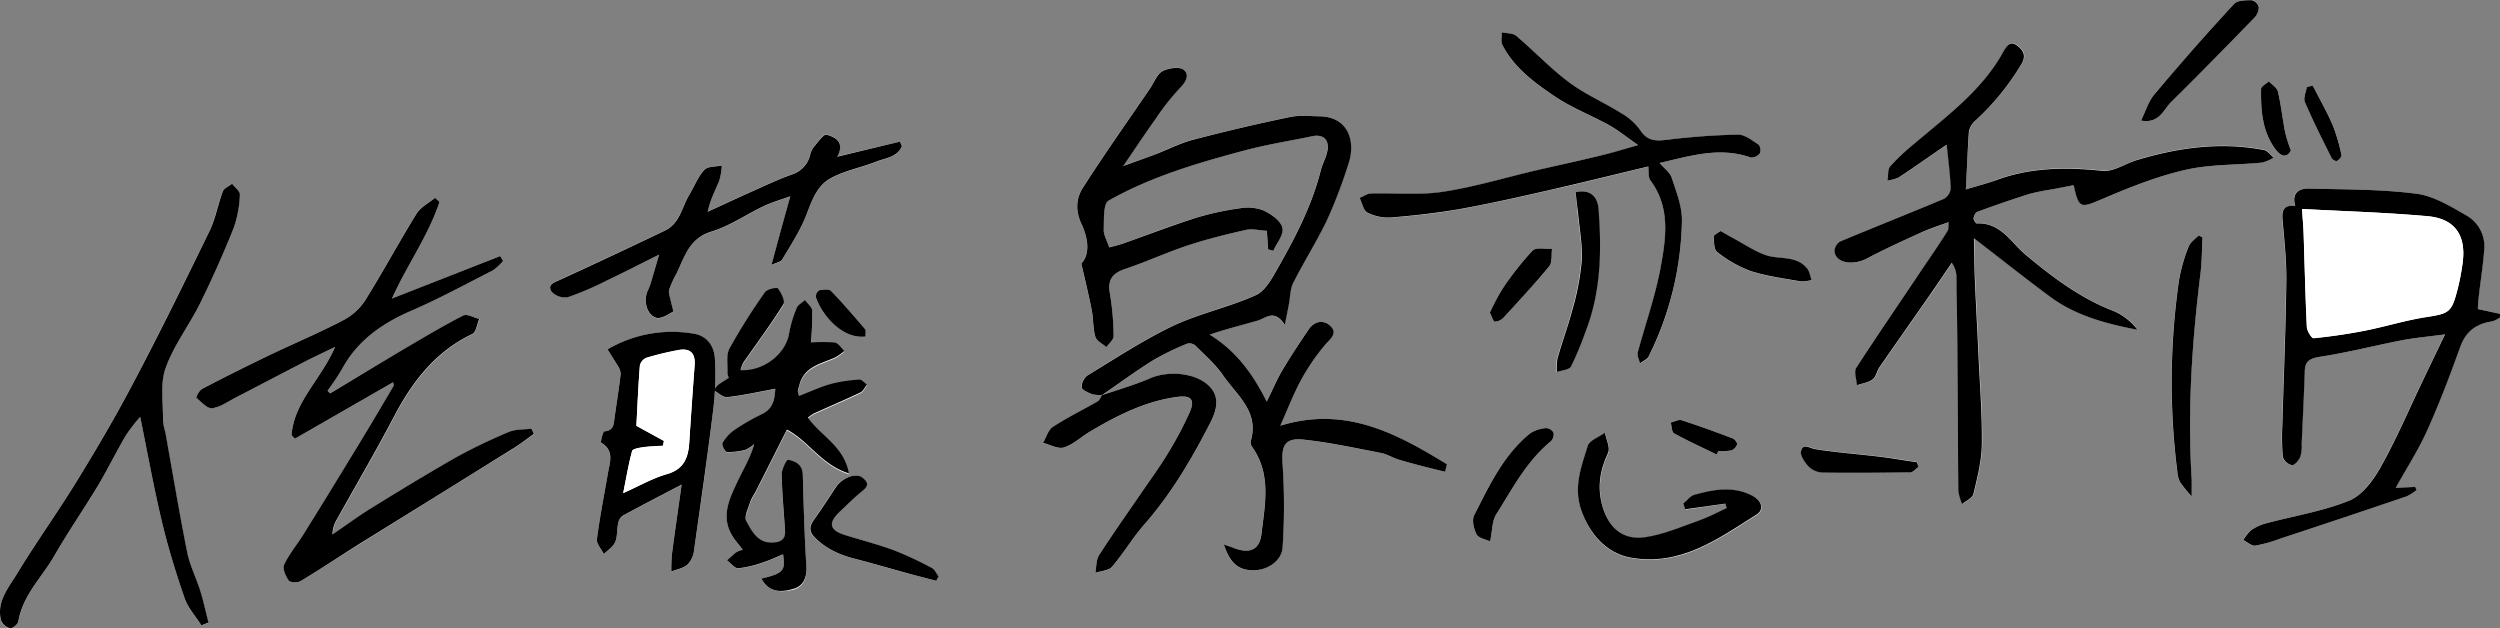
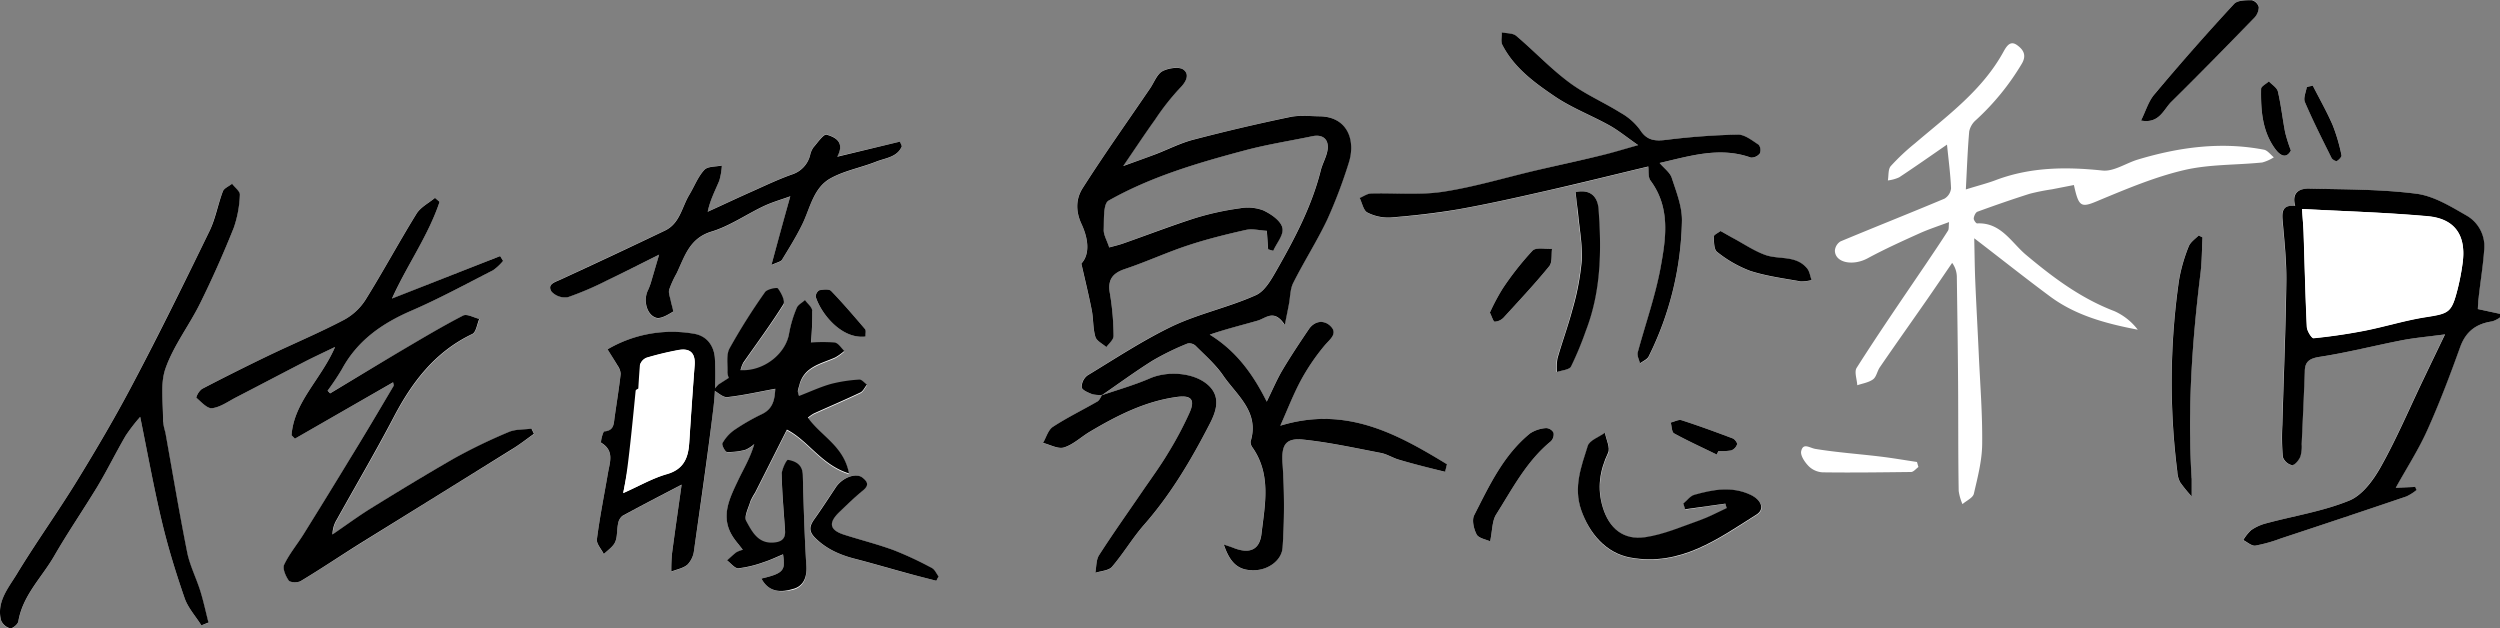
<svg xmlns="http://www.w3.org/2000/svg" viewBox="0 0 661.13 166.18">
  <rect x="0" y="0" width="661.13" height="166.18" fill="#808080" stroke="none" />
  <defs>
    <style>.cls-1{fill:#fff;}</style>
  </defs>
  <g id="레이어_2" data-name="레이어 2">
    <g id="레이어_1-2" data-name="레이어 1">
      <path class="cls-1" d="M291.47,104.43c-.41.6-.68,1.44-1.25,1.77-3.91,2.26-8,4.24-11.78,6.71-1.26.82-1.76,2.8-2.61,4.25,1.87.45,4,1.69,5.55,1.2,2.45-.77,4.5-2.77,6.79-4.14,7.21-4.28,14.65-8.08,23.09-9.22,3.8-.51,4.83.74,3.33,4.14a95.1,95.1,0,0,1-5.68,10.69c-2.06,3.43-4.45,6.67-6.71,10-3.87,5.65-7.84,11.23-11.54,17-.81,1.25-.69,3.1-1,4.68,1.5-.5,3.51-.55,4.39-1.57,3-3.54,5.43-7.63,8.5-11.13,7.08-8.06,12.47-17.19,17.34-26.64,1.54-3,2.87-6.53.37-9.51-3.37-4-11.05-4.78-16.14-2.58-4.13,1.79-8.51,3-12.77,4.49,4.49-3.08,8.88-6.32,13.5-9.2A70.08,70.08,0,0,1,314,90.86a2.43,2.43,0,0,1,2.14.59c2.54,2.55,5.3,5,7.33,7.91,3.61,5.22,9.62,9.58,7.23,17.38a2.43,2.43,0,0,0,.54,1.67c5,7.17,3.23,15.09,2.33,22.8-.5,4.21-3.09,5.28-7.11,3.8-.83-.31-1.68-.57-2.85-1,1.71,5.1,4,6.92,8.11,6.8,3.56-.1,7.25-2.57,7.44-6.06a166.71,166.71,0,0,0,0-21.9c-.37-4.92.49-7.12,5.51-6.58,6.88.73,13.69,2.22,20.5,3.53,1.65.32,3.15,1.33,4.79,1.79,4,1.14,8.11,2.14,12.17,3.19l.49-2c-13.29-8.1-26.78-15.5-44.07-10.19,1.87-4.19,3.38-8.19,5.4-11.92a56.14,56.14,0,0,1,6.3-9.28c1.39-1.66,3.59-3.11,1.6-5.12-1.68-1.7-4.21-1.5-5.78.83-2.39,3.54-4.76,7.09-6.94,10.76-1.46,2.45-2.57,5.12-4.17,8.37-3.74-7.5-8.22-13.5-15.07-17.72,4.31-1.55,8.46-2.54,12.57-3.69,2.26-.63,4.39-3.23,7.24,1.11.51-2.57.81-4,1.08-5.45.37-1.9.31-4,1.15-5.66,2.86-5.66,6.3-11,9-16.75a131.68,131.68,0,0,0,5.62-14.87c2-6.06-.28-12.37-7.66-12.46-2.62,0-5.32-.34-7.84.19q-12.85,2.71-25.58,6c-3.41.89-6.62,2.56-9.94,3.83-2.5,1-5,1.84-8.58,3.13,3.25-4.75,5.77-8.57,8.44-12.29A63.87,63.87,0,0,1,312,23.29c1.72-1.7,2.62-3.65.94-4.9-1.16-.87-4-.43-5.54.42s-2.14,2.88-3.17,4.39c-6,8.8-12.14,17.5-17.89,26.46-1.8,2.8-2,6-.34,9.58s2.4,7.79-.05,10.44c1,4.62,2,8.48,2.76,12.38.44,2.32.29,4.78.95,7,.33,1.09,1.89,1.82,2.89,2.71.67-1,1.94-2,1.92-2.94a71.2,71.2,0,0,0-.95-11.11c-.64-3.63.56-5.46,4-6.62,5.6-1.87,11-4.37,16.6-6.22,5-1.66,10.16-2.93,15.31-4.09,1.73-.38,3.65.12,5.57.23.13,1.82.23,3.36.34,4.9l1.36.39c.89-2.09,2.85-4.45,2.39-6.17s-3-3.61-5.07-4.54a11.71,11.71,0,0,0-6.24-.52,73.92,73.92,0,0,0-11.59,2.53c-6.44,2-12.74,4.49-19.12,6.73-1.29.46-2.64.76-3.77,1.08-.63-1.94-1.51-3.34-1.45-4.71.1-2.65-.16-6.86,1.28-7.67,11.28-6.38,23.7-10,36.16-13.32,5.83-1.55,11.84-2.48,17.76-3.72,2.71-.56,4.43.77,4,3.58-.26,1.87-1.34,3.61-1.8,5.48-2.37,9.4-6.83,17.89-11.58,26.22-1.45,2.54-3.19,5.71-5.6,6.77-7.18,3.17-15,4.86-22.1,8.21-7.78,3.68-15,8.51-22.43,13a3.85,3.85,0,0,0-1.53,3.15c.13.76,1.75,1.41,2.82,1.83A8.49,8.49,0,0,0,291.47,104.43ZM519.87,50.1c.3-5.65.47-10.5.89-15.33a5.39,5.39,0,0,1,1.76-3,65.59,65.59,0,0,0,12.2-15c1.3-2.28.25-3.68-1.19-4.76-1.71-1.29-2.68-.19-3.65,1.57C524.29,23.85,515,30.58,506.4,37.92a57.5,57.5,0,0,0-6.38,6c-.74.85-.54,2.51-.77,3.8a10,10,0,0,0,3-.83c4.17-2.75,8.26-5.63,12.64-8.65.4,4,.91,7.78,1.07,11.57a3.6,3.6,0,0,1-1.75,2.73c-9.13,3.84-18.35,7.48-27.49,11.3a3.17,3.17,0,0,0-1.48,2.45c.08,3.24,4.81,4.11,8.69,2,4.54-2.45,9.25-4.58,14-6.72,2.28-1,4.69-1.79,7.5-2.84-.13,1.17,0,1.86-.29,2.29-1.9,3-3.89,5.91-5.86,8.85C503.09,79,496.89,88,491,97.27c-.68,1.06.07,3,.16,4.61,1.42-.49,3-.71,4.17-1.56.9-.66,1.1-2.19,1.8-3.2,4.11-6,8.29-11.88,12.43-17.83,2.25-3.24,4.46-6.51,6.69-9.77a6.46,6.46,0,0,1,1.24,3.91c.13,9.25.26,18.49.33,27.73.07,9.56,0,19.12.16,28.68a13.77,13.77,0,0,0,1,3.48c1-.89,2.71-1.63,3-2.71,1-4.32,2.16-8.73,2.21-13.12.1-7.94-.54-15.89-.9-23.84-.29-6.45-.66-12.9-.93-19.36-.15-3.66-.18-7.34-.27-11.28,7,5.36,13.44,10.49,20.07,15.4,6.84,5.07,14.88,7.18,23.18,8.78a16,16,0,0,0-6.19-4.91c-8.84-3.37-16.18-8.86-23.37-14.89-3.86-3.24-6.64-8.63-12.93-8.31-.3,0-.94-.92-.89-1.34.07-.64.49-1.58,1-1.76,4.57-1.67,9.17-3.27,13.81-4.74a56.57,56.57,0,0,1,5.85-1.17l5.83-1.14c1.35,6.14,1.93,6.07,7,3.9,7.23-3,14.59-6.09,22.2-7.86,6.65-1.55,13.72-1.3,20.6-2a11,11,0,0,0,3.07-1.37c-.84-.67-1.61-1.77-2.55-2-11.37-2.2-22.48-.69-33.43,2.6-3.14.95-6.35,3.21-9.32,2.9-9.53-1-18.8-.94-27.89,2.4C525.78,48.42,523.39,49,519.87,50.1ZM116.25,53.38,115,52.33c-1.66,1.38-3.8,2.45-4.88,4.19-4.63,7.49-8.81,15.26-13.47,22.74A15.47,15.47,0,0,1,91,84.57C84.48,88,77.71,90.83,71.09,94q-8.91,4.27-17.67,8.83a4.47,4.47,0,0,0-1.51,2.31c1.3,1.11,2.89,2.94,4.19,2.79,2.19-.27,4.24-1.78,6.31-2.85,6.08-3.14,12.14-6.33,18.22-9.47,2.35-1.21,4.75-2.32,8-3.89-3.72,8.62-10.87,14.51-11.52,23.36l.9.9,26-14.89c.09.45.26.76.16.91-3.89,6.53-7.78,13.07-11.73,19.57s-8,13.13-12.09,19.66c-1.69,2.71-3.79,5.21-5.15,8.08-.48,1,.39,3,1.21,4.2.39.55,2.37.62,3.17.14,5.31-3.19,10.47-6.64,15.74-9.92q19.89-12.37,39.81-24.7c2.12-1.32,4.1-2.85,6.15-4.28l-.66-1.36c-2,.27-4.23.11-6,.88a145.33,145.33,0,0,0-14.48,7c-7.49,4.24-14.82,8.76-22.14,13.29-3.44,2.12-6.7,4.53-10,6.81a7.62,7.62,0,0,1,1.17-4c5-9,10.27-17.9,15-27,4.89-9.33,11-17.29,20.77-22,1-.49,1.27-2.65,1.88-4-1.44-.34-3.26-1.41-4.26-.89-5.53,2.85-10.89,6-16.26,9.22C99.89,96.41,93.61,100.24,87.3,104l-.67-.71a66,66,0,0,0,3.79-5.68c4.1-7.58,10.58-12.1,18.33-15.46,7.38-3.19,14.47-7,21.64-10.71A13.4,13.4,0,0,0,133.05,69l-.78-1.28L103.66,79C107.66,70.09,113.2,62.32,116.25,53.38Zm539,28.35c.06-1,.06-2,.17-3,.49-4.19,1.16-8.36,1.46-12.57a9.39,9.39,0,0,0-4.59-9.11c-4.21-2.41-8.71-5.21-13.34-5.81-9.35-1.2-18.88-1.12-28.34-1.35-2.55-.07-4.72,1-3.7,4.59-3.13-.35-3.55,1.23-3.34,3.64.47,5.44,1.07,10.9,1,16.34-.16,12.61-.7,25.21-1.05,37.82a62.8,62.8,0,0,0,.12,8.57,3.37,3.37,0,0,0,2.41,2.17c.71,0,1.8-1.3,2.23-2.25a9.51,9.51,0,0,0,.34-3.32c.29-6.36.6-12.72.82-19.08.09-2.71,1.19-3.6,4-4,7.3-1.12,14.48-3,21.73-4.38,3.42-.66,6.92-1,11.36-1.55-2.3,4.79-4.06,8.44-5.8,12.08-3.67,7.65-7,15.49-11.13,22.87-2,3.53-4.91,7.57-8.39,9-7,2.87-14.71,4.07-22.1,6.05a12.2,12.2,0,0,0-3.87,1.79,11.91,11.91,0,0,0-2.07,2.6c1.07.53,2.23,1.61,3.21,1.47a39.24,39.24,0,0,0,6.71-1.89q16.64-5.5,33.23-11.11a13,13,0,0,0,2.68-1.7c-.12-.27-.24-.54-.35-.82l-5.15.22c2.9-5.23,6-10,8.34-15.22,3.23-7.2,6-14.61,8.7-22,1.5-4.16,4.28-6.16,8.45-6.77a6.94,6.94,0,0,0,2.08-1.09V83ZM201.36,153c2,3.79,5.32,3.64,8.23,3,2.73-.64,3.85-2.9,3.66-6-.5-8-.73-16.11-.94-24.17-.07-2.73-1.88-3.66-3.94-4-.34-.07-1.67,2.5-1.65,3.83.1,5,.56,9.93.89,14.9.15,2.26-1,3-3.16,3.15-4.1.24-5.62-3-7.09-5.67-.67-1.19.58-3.5,1.09-5.26a15.29,15.29,0,0,1,1.22-2.24c2.77-5.47,5.52-10.95,8.43-16.71,5.71,2.93,9.1,9.33,16.43,11.59-1.41-7.32-7.52-9.91-10.88-14.77a11.31,11.31,0,0,1,1.57-1.09c4.12-1.86,8.27-3.63,12.35-5.57.72-.34,1.13-1.35,1.68-2.05-.65-.47-1.33-1.38-1.94-1.34a39.68,39.68,0,0,0-7.55,1.15c-2.86.81-5.59,2.09-8.45,3.19a4.59,4.59,0,0,1-.33-1.3,10.8,10.8,0,0,1,.38-1.43c1.18-5.06,5.73-5.76,9.53-7.47A14,14,0,0,0,223.28,93c-.83-.77-1.59-2.07-2.52-2.21a39.15,39.15,0,0,0-6.31,0,78.54,78.54,0,0,0,.35-8.39c-.05-1-1.25-1.88-1.92-2.82-.76.69-1.86,1.24-2.2,2.1a31.41,31.41,0,0,0-2,6.68c-.83,5.42-6.73,10.09-12.85,9.73a8.46,8.46,0,0,1,.74-2c3.55-5.13,7.28-10.13,10.59-15.4.52-.85-.57-3-1.44-4.22-.27-.37-2.87.16-3.41,1A162.94,162.94,0,0,0,193,92.19c-.93,1.72-.45,4.22-.55,6.36a4.93,4.93,0,0,0,.34,1.44L190,101.75l-1.3,1.46c1.23.66,2.53,2,3.67,1.86,4.22-.47,8.38-1.42,12.69-2.21-.17,2.52-.4,5.21-3.55,6.71a56.31,56.31,0,0,0-7.34,4.23,10.62,10.62,0,0,0-3.09,3.47c-.25.44.73,2.28,1.21,2.31a16.47,16.47,0,0,0,4.92-.6,8.77,8.77,0,0,0,2.29-1.5c-1,3.59-2.78,6.46-4.22,9.48-2.27,4.77-4.85,9.61-1.46,15,.72,1.14,1.64,2.16,2.65,3.48a7.79,7.79,0,0,0-1.72.66c-.86.67-1.64,1.42-2.45,2.14,1,.75,2,2.17,3,2.1a30.27,30.27,0,0,0,6.74-1.64c1.71-.54,3.33-1.34,5.07-2.06C207.82,150.88,207.11,151.65,201.36,153ZM438.89,43.1c8.23-1.9,16-4.34,24.08-1.43a2.85,2.85,0,0,0,2.41-1.05,2.32,2.32,0,0,0-.32-2.29c-1.7-1.11-3.63-2.71-5.44-2.68A184.33,184.33,0,0,0,440.7,37c-3,.35-5.14.23-7-2.63a16.15,16.15,0,0,0-5.18-4.54c-4.47-2.79-9.42-4.91-13.62-8C410,18.11,405.72,13.54,401,9.53c-.89-.75-2.51-.63-3.79-.91,0,1.11-.33,2.4.12,3.29,3.11,6.11,8.54,10.05,14,13.72,4.44,3,9.56,4.94,14.27,7.55,2.39,1.32,4.53,3.09,7.65,5.26-3.87,1.08-6.65,2-9.48,2.63-5.77,1.37-11.57,2.6-17.35,4-8.27,1.93-16.45,4.43-24.82,5.7-6.21,1-12.65.27-19,.45-1,0-2,.77-3,1.19.64,1.32,1,3.28,2,3.82a12,12,0,0,0,6.12,1.34c6-.47,12-1.11,17.93-2.16,7.77-1.38,15.48-3.12,23.18-4.87,9-2,17.95-4.27,27.1-6.46.16,1.15-.11,2.8.59,3.74,5.39,7.28,4.05,15.43,2.61,23.26-1.38,7.51-4,14.78-6,22.19-.22.85.37,1.91.59,2.88.79-.61,1.92-1,2.31-1.85a83.79,83.79,0,0,0,8.75-35.88c0-3.77-1.49-7.63-2.69-11.32C441.64,45.61,440.09,44.52,438.89,43.1ZM53.26,165.38l1.82-.68c-.71-2.78-1.31-5.61-2.16-8.35-1.07-3.42-2.76-6.69-3.46-10.16-2.11-10.57-3.88-21.21-5.79-31.82a16.13,16.13,0,0,1-.61-2.9c.07-4.69-.83-9.76.67-14,2.14-6,6.27-11.37,9.15-17.2,3.22-6.51,6.17-13.17,8.87-19.91a29.73,29.73,0,0,0,1.63-8.79c.07-.91-1.33-1.93-2.06-2.9-.84.64-2.11,1.12-2.43,2-1.32,3.47-2,7.25-3.56,10.56C48.78,74.68,42.15,88.1,35.19,101.35c-4.61,8.77-9.64,17.33-14.82,25.78s-11,16.5-16.13,25c-2.17,3.58-5.2,7.23-3.95,12a3.61,3.61,0,0,0,2.39,2.09c.6.12,2-1.05,2.16-1.8C6,157.47,11.07,152.73,14.35,147c3.58-6.23,7.69-12.15,11.39-18.32,2.65-4.42,4.92-9.07,7.52-13.52a48,48,0,0,1,3.81-4.94c2,9.61,3.6,18.73,5.75,27.73,1.62,6.82,3.71,13.56,6,20.19C49.72,160.76,51.75,163,53.26,165.38Zm107.41-73c1,1.62,1.86,2.94,2.63,4.33a4.24,4.24,0,0,1,.83,2.24c-.44,3.82-1.06,7.62-1.6,11.43-.25,1.72-.14,3.55-2.72,3.76-.37,0-1.08,2.83-.82,3,3.53,2.09,2.27,5.11,1.78,8-1,5.83-2.17,11.63-2.92,17.49-.16,1.22,1.18,2.63,1.82,3.95,1-1.05,2.41-1.94,3-3.19.63-1.42.42-3.2.76-4.78a3.34,3.34,0,0,1,1.14-2.12c5.07-2.78,10.22-5.42,15.68-8.28-.88,6.22-1.76,12.25-2.55,18.28a46.43,46.43,0,0,0-.18,4.72c1.46-.6,3.19-.9,4.31-1.88a6.45,6.45,0,0,0,1.7-3.75c1.77-12.19,3.55-24.39,5-36.62a76.34,76.34,0,0,0,.51-14.17c-.2-3.09-2-5.9-5.54-6.48A33.71,33.71,0,0,0,160.67,92.38Zm13.64-25c-.94,3.18-1.55,5.3-2.2,7.42a15.39,15.39,0,0,1-.8,2.08c-1.24,2.57-.35,6.42,2.19,7.21,1.22.37,3.05-.77,4.4-1.57.28-.18-.34-1.85-.52-2.84s-.68-2.11-.44-3a26,26,0,0,1,1.95-4.28c2.15-4.47,3.36-9.33,9.29-11.11,4.84-1.46,9.16-4.54,13.8-6.73,2.26-1.07,4.71-1.76,7-2.59-1.66,6.08-3.18,11.67-5,18.18,1.5-.72,2.47-.87,2.8-1.4,1.86-3,3.74-6.07,5.31-9.26,2.14-4.34,3-9.73,7.51-12.26,3.69-2.05,8.07-2.82,12.05-4.41,2.46-1,5.63-1.17,6.82-4.08L238,37.45l-16.59,3.93c2.08-3.87-.55-5.18-2.81-5.82-.8-.23-2.4,2.11-3.51,3.38a5.48,5.48,0,0,0-.85,2,7.2,7.2,0,0,1-4.79,5.15c-3.57,1.26-7,2.9-10.46,4.45-4,1.77-7.9,3.62-11.85,5.43.64-3.11,2-5.61,3.07-8.23a18,18,0,0,0,.68-4c-1.59.35-3.74.19-4.65,1.17-1.69,1.83-2.62,4.36-3.95,6.56-2,3.28-2.53,7.61-6.49,9.5q-13.76,6.54-27.58,12.93c-1.54.71-3.58,1.23-2.38,3.17a4.84,4.84,0,0,0,4.34,1.48,82.6,82.6,0,0,0,10.4-4.46C164.91,72.08,169.16,69.9,174.31,67.34Zm282,65.85.38,1.24c-2.4,1.1-4.73,2.38-7.21,3.25-4.73,1.67-9.44,3.73-14.34,4.45-5.8.86-9.54-2.4-11.21-7.9-1.53-5-.84-9.68,1.4-14.42.63-1.34-.5-3.51-.83-5.3-1.57,1.14-4.07,2-4.54,3.47-1.73,5.45-3.85,10.72-1.72,17s6.48,11.36,13,12.53c13.23,2.38,23.17-4.94,33.34-11.37,2.28-1.44,1.27-3.88-1.55-5.22-5-2.38-10-1.42-14.9,0-1.1.31-1.94,1.52-2.9,2.31.16.5.31,1,.47,1.51ZM582.46,62.78l-1.05-.51c-.91,1-2.21,1.78-2.64,2.93a43.55,43.55,0,0,0-2.55,8.89,188.62,188.62,0,0,0-.46,50.57,7,7,0,0,0,.75,2.87,37.4,37.4,0,0,0,3.06,3.75c0-1.51,0-3,0-4.52,0-.25,0-.5-.05-.75-1.07-18,.17-35.92,2.38-53.8C582.31,69.1,582.29,65.93,582.46,62.78ZM247.63,153.59c.16-.38.32-.76.49-1.14-.58-.76-1-1.83-1.76-2.23a91.74,91.74,0,0,0-10.05-4.7c-4.28-1.58-8.75-2.7-13.11-4.09-3.9-1.24-4.31-3.13-1.31-6,2-1.94,4-3.91,6.2-5.67,1.7-1.38,1.34-2.32-.15-3.48-1.67-1.3-5.24,0-7,2.63-1.9,2.86-3.8,5.72-5.76,8.54-1.21,1.75-1.43,3.08.35,4.84,3.08,3,6.77,4.54,10.82,5.58,4.42,1.15,8.79,2.44,13.2,3.64C242.25,152.23,244.94,152.9,247.63,153.59Zm169-102.8c.2,2,.4,3.65.56,5.35.4,4.27,1.26,8.56,1,12.8a67.35,67.35,0,0,1-2.43,12.8c-1.12,4.4-2.71,8.69-4,13.07a15,15,0,0,0-.12,3.56c1.28-.46,3.23-.56,3.7-1.44a86.28,86.28,0,0,0,3.91-9.41c4.06-10.46,4.2-21.38,3.37-32.32C422.53,52.54,421.08,49.89,416.67,50.79ZM566.19,31.88c4.9.91,6-3,8.11-5.1,7.38-7.28,14.63-14.69,21.85-22.12a4.17,4.17,0,0,0,1.19-2.83A2.62,2.62,0,0,0,595.51,0c-1.61,0-3.8.06-4.71,1.05q-10.74,11.69-21,23.81C568.22,26.72,567.49,29.29,566.19,31.88ZM394.07,143.16c.61-2.93.51-5.39,1.59-7.11,4.31-6.81,8-14.1,14.47-19.35a2.59,2.59,0,0,0,.71-2.27,2.34,2.34,0,0,0-1.94-1.22,8.86,8.86,0,0,0-4.25,1.39c-7,5.73-10.81,13.8-14.79,21.64-.67,1.31-.11,3.66.66,5.13C391,142.35,392.92,142.63,394.07,143.16ZM507.33,123.5c-.13-.44-.25-.89-.38-1.33-3.28-.49-6.55-1.06-9.83-1.45-5.68-.68-11.4-1.08-17-2-1.56-.25-3.26-1.73-3.79.58-.27,1.17,1,3,2,4a5.69,5.69,0,0,0,3.65,1.61c7.77.11,15.55,0,23.33-.09C506,124.87,506.64,124,507.33,123.5ZM455,61.09c-.68.55-1.78,1-1.78,1.51,0,1.4,0,3.44.87,4.07a31.94,31.94,0,0,0,8.72,5c4.28,1.4,8.85,2,13.31,2.78a10,10,0,0,0,2.93-.35c-.38-1-.51-2.28-1.18-3.08-2.89-3.49-7.35-2.27-11-3.54-3-1-5.65-2.9-8.46-4.41C457.34,62.46,456.3,61.84,455,61.09ZM394,82.67c.55,1.09.91,2.39,1.27,2.39A3.54,3.54,0,0,0,397.62,84c4.1-4.46,8.25-8.9,12.08-13.6.85-1,.53-3,.74-4.61-1.77.13-4.25-.42-5.19.53a79,79,0,0,0-7.87,10A56.56,56.56,0,0,0,394,82.67Zm217.63-60-1.59.28c-.2,1.36-1,3-.51,4,2.15,5,4.62,9.9,7.05,14.79.21.43,1.15.95,1.41.8.55-.29,1.32-1.11,1.22-1.53a47.17,47.17,0,0,0-2.31-7.9C615.35,29.55,613.4,26.15,611.63,22.66Zm-5.8,17.15a42.17,42.17,0,0,1-1.51-4.75c-.7-3.6-1.09-7.26-1.92-10.83-.24-1-1.56-1.81-2.39-2.71-.72.67-2,1.33-2.06,2-.09,5.61.29,11.22,3.79,15.94C602.8,40.9,604.5,42.24,605.83,39.81ZM454,120.21c.15-.31.31-.63.47-.94a14.89,14.89,0,0,0,3.35-.15,2.61,2.61,0,0,0,1.55-1.6c.12-.4-.61-1.37-1.15-1.58-4.48-1.69-9-3.34-13.53-4.81-.8-.25-1.9.39-2.86.61.28,1,.25,2.51.87,2.86C446.36,116.62,450.2,118.37,454,120.21ZM228.92,89c0-.78.15-1.58-.16-1.95-2.92-3.44-5.85-6.88-9-10.11-.55-.57-2.12-.37-3.14-.17a2,2,0,0,0-.91,1.73C217,82.7,222.45,89.74,228.92,89Z" />
      <path d="M291.48,104.43a8.53,8.53,0,0,1-2.6-.17c-1.07-.42-2.69-1.07-2.82-1.83a3.85,3.85,0,0,1,1.53-3.15C295,94.79,302.24,90,310,86.28c7.08-3.35,14.92-5,22.1-8.21,2.41-1.06,4.15-4.23,5.6-6.77,4.75-8.33,9.21-16.82,11.58-26.22.46-1.87,1.54-3.61,1.8-5.48.4-2.81-1.32-4.14-4-3.58-5.92,1.24-11.93,2.17-17.76,3.72-12.46,3.32-24.88,6.94-36.16,13.32-1.44.81-1.18,5-1.28,7.67-.06,1.37.82,2.77,1.45,4.71,1.13-.32,2.48-.62,3.77-1.08,6.38-2.24,12.68-4.68,19.12-6.73A73.92,73.92,0,0,1,327.8,55.1a11.71,11.71,0,0,1,6.24.52c2,.93,4.57,2.67,5.07,4.54s-1.5,4.08-2.39,6.17l-1.36-.39c-.11-1.54-.21-3.08-.34-4.9-1.92-.11-3.84-.61-5.57-.23-5.15,1.16-10.3,2.43-15.31,4.09-5.61,1.85-11,4.35-16.6,6.22-3.48,1.16-4.68,3-4,6.62a71.2,71.2,0,0,1,.95,11.11c0,1-1.25,2-1.92,2.94-1-.89-2.56-1.62-2.89-2.71-.66-2.24-.51-4.7-.95-7-.76-3.9-1.72-7.76-2.76-12.38,2.45-2.65,1.7-6.89.05-10.44s-1.46-6.78.34-9.58c5.75-9,11.9-17.66,17.89-26.46,1-1.51,1.74-3.61,3.17-4.39s4.38-1.29,5.54-.42c1.68,1.25.78,3.2-.94,4.9a63.87,63.87,0,0,0-6.55,8.31c-2.67,3.72-5.19,7.54-8.44,12.29,3.55-1.29,6.08-2.18,8.58-3.13,3.32-1.27,6.53-2.94,9.94-3.83q12.71-3.32,25.58-6c2.52-.53,5.22-.22,7.84-.19,7.38.09,9.67,6.4,7.66,12.46A131.68,131.68,0,0,1,351,58.06c-2.71,5.72-6.15,11.09-9,16.75-.84,1.65-.78,3.76-1.15,5.66-.27,1.44-.57,2.88-1.08,5.45-2.85-4.34-5-1.74-7.24-1.11C328.38,86,324.23,87,319.92,88.5c6.85,4.22,11.33,10.22,15.07,17.72,1.6-3.25,2.71-5.92,4.17-8.37,2.18-3.67,4.55-7.22,6.94-10.76,1.57-2.33,4.1-2.53,5.78-.83,2,2-.21,3.46-1.6,5.12a56.14,56.14,0,0,0-6.3,9.28c-2,3.73-3.53,7.73-5.4,11.92,17.29-5.31,30.78,2.09,44.07,10.19l-.49,2c-4.06-1-8.13-2-12.17-3.19-1.64-.46-3.14-1.47-4.79-1.79-6.81-1.31-13.62-2.8-20.5-3.53-5-.54-5.88,1.66-5.51,6.58a166.71,166.71,0,0,1,0,21.9c-.19,3.49-3.88,6-7.44,6.06-4.1.12-6.4-1.7-8.11-6.8,1.17.4,2,.66,2.85,1,4,1.48,6.61.41,7.11-3.8.9-7.71,2.64-15.63-2.33-22.8a2.43,2.43,0,0,1-.54-1.67c2.39-7.8-3.62-12.16-7.23-17.38-2-2.93-4.79-5.36-7.33-7.91a2.43,2.43,0,0,0-2.14-.59,70.08,70.08,0,0,0-9.17,4.48c-4.62,2.88-9,6.12-13.5,9.2Z" />
-       <path d="M519.87,50.1c3.52-1.07,5.91-1.68,8.21-2.52,9.09-3.34,18.36-3.39,27.89-2.4,3,.31,6.18-2,9.32-2.9,11-3.29,22.06-4.8,33.43-2.6.94.18,1.71,1.28,2.55,2A11,11,0,0,1,598.2,43c-6.88.67-14,.42-20.6,2-7.61,1.77-15,4.81-22.2,7.86-5.12,2.17-5.7,2.24-7-3.9l-5.83,1.14a56.57,56.57,0,0,0-5.85,1.17c-4.64,1.47-9.24,3.07-13.81,4.74-.5.18-.92,1.12-1,1.76,0,.42.59,1.35.89,1.34,6.29-.32,9.07,5.07,12.93,8.31,7.19,6,14.53,11.52,23.37,14.89a16,16,0,0,1,6.19,4.91c-8.3-1.6-16.34-3.71-23.18-8.78C535.44,73.5,529,68.37,522,63c.09,3.94.12,7.62.27,11.28.27,6.46.64,12.91.93,19.36.36,7.95,1,15.9.9,23.84-.05,4.39-1.19,8.8-2.21,13.12-.26,1.08-1.94,1.82-3,2.71a13.77,13.77,0,0,1-1-3.48c-.12-9.56-.09-19.12-.16-28.68-.07-9.24-.2-18.48-.33-27.73a6.46,6.46,0,0,0-1.24-3.91c-2.23,3.26-4.44,6.53-6.69,9.77-4.14,5.95-8.32,11.86-12.43,17.83-.7,1-.9,2.54-1.8,3.2-1.14.85-2.75,1.07-4.17,1.56-.09-1.56-.84-3.55-.16-4.61C496.89,88,503.09,79,509.2,69.88c2-2.94,4-5.87,5.86-8.85.28-.43.16-1.12.29-2.29-2.81,1-5.22,1.8-7.5,2.84-4.7,2.14-9.41,4.27-14,6.72-3.88,2.09-8.61,1.22-8.69-2a3.17,3.17,0,0,1,1.48-2.45c9.14-3.82,18.36-7.46,27.49-11.3a3.6,3.6,0,0,0,1.75-2.73c-.16-3.79-.67-7.58-1.07-11.57-4.38,3-8.47,5.9-12.64,8.65a10,10,0,0,1-3,.83c.23-1.29,0-3,.77-3.8a57.5,57.5,0,0,1,6.38-6c8.62-7.34,17.89-14.07,23.48-24.29,1-1.76,1.94-2.86,3.65-1.57,1.44,1.08,2.49,2.48,1.19,4.76a65.59,65.59,0,0,1-12.2,15,5.39,5.39,0,0,0-1.76,3C520.34,39.6,520.17,44.45,519.87,50.1Z" />
      <path d="M116.25,53.38c-3,8.94-8.59,16.71-12.59,25.57l28.61-11.23.78,1.28a13.4,13.4,0,0,1-2.66,2.47c-7.17,3.67-14.26,7.52-21.64,10.71C101,85.54,94.52,90.06,90.42,97.64a66,66,0,0,1-3.79,5.68l.67.71c6.31-3.79,12.59-7.62,18.93-11.36,5.37-3.17,10.73-6.37,16.26-9.22,1-.52,2.82.55,4.26.89-.61,1.38-.84,3.54-1.88,4-9.79,4.68-15.88,12.64-20.77,22-4.78,9.13-10,18-15,27a7.62,7.62,0,0,0-1.17,4c3.34-2.28,6.6-4.69,10-6.81,7.32-4.53,14.65-9,22.14-13.29a145.33,145.33,0,0,1,14.48-7c1.8-.77,4-.61,6-.88l.66,1.36c-2,1.43-4,3-6.15,4.28q-19.88,12.38-39.81,24.7C90,147,84.84,150.47,79.53,153.66c-.8.48-2.78.41-3.17-.14-.82-1.17-1.69-3.18-1.21-4.2,1.36-2.87,3.46-5.37,5.15-8.08q6.11-9.8,12.09-19.66c4-6.5,7.84-13,11.73-19.57.1-.15-.07-.46-.16-.91L78,116l-.9-.9c.65-8.85,7.8-14.74,11.52-23.36-3.24,1.57-5.64,2.68-8,3.89-6.08,3.14-12.14,6.33-18.22,9.47-2.07,1.07-4.12,2.58-6.31,2.85-1.3.15-2.89-1.68-4.19-2.79a4.47,4.47,0,0,1,1.51-2.31Q62.18,98.28,71.09,94C77.71,90.83,84.48,88,91,84.57a15.47,15.47,0,0,0,5.68-5.31c4.66-7.48,8.84-15.25,13.47-22.74,1.08-1.74,3.22-2.81,4.88-4.19Z" />
      <path d="M655.27,81.73,661.13,83v.93A6.94,6.94,0,0,1,659.05,85c-4.17.61-6.95,2.61-8.45,6.77-2.68,7.42-5.47,14.83-8.7,22-2.32,5.17-5.44,10-8.34,15.22l5.15-.22c.11.28.23.55.35.82a13,13,0,0,1-2.68,1.7q-16.59,5.63-33.23,11.11a39.24,39.24,0,0,1-6.71,1.89c-1,.14-2.14-.94-3.21-1.47a11.91,11.91,0,0,1,2.07-2.6,12.2,12.2,0,0,1,3.87-1.79c7.39-2,15.08-3.18,22.1-6.05,3.48-1.42,6.41-5.46,8.39-9,4.13-7.38,7.46-15.22,11.13-22.87,1.74-3.64,3.5-7.29,5.8-12.08-4.44.59-7.94.89-11.36,1.55-7.25,1.4-14.43,3.26-21.73,4.38-2.85.43-4,1.32-4,4-.22,6.36-.53,12.72-.82,19.08a9.51,9.51,0,0,1-.34,3.32c-.43,1-1.52,2.3-2.23,2.25a3.37,3.37,0,0,1-2.41-2.17,62.8,62.8,0,0,1-.12-8.57c.35-12.61.89-25.21,1.05-37.82.07-5.44-.53-10.9-1-16.34-.21-2.41.21-4,3.34-3.64-1-3.59,1.15-4.66,3.7-4.59,9.46.23,19,.15,28.34,1.35,4.63.6,9.13,3.4,13.34,5.81a9.39,9.39,0,0,1,4.59,9.11c-.3,4.21-1,8.38-1.46,12.57C655.33,79.73,655.33,80.7,655.27,81.73ZM608.78,55.27c.16,2.49.33,4.34.39,6.2.28,8.32.46,16.66.86,25,.05,1.07,1.26,3,1.78,3,4.56-.46,9.12-1.14,13.62-2,5.32-1.06,10.55-2.69,15.89-3.54,6.46-1,7-1.17,8.65-7.69a62.31,62.31,0,0,0,1.27-6.62c1-7.3-2-11.76-9.26-12.4C631.08,56.19,620.12,55.88,608.78,55.27Z" />
      <path d="M201.36,153c5.75-1.35,6.46-2.12,5.72-6.41-1.74.72-3.36,1.52-5.07,2.06a30.27,30.27,0,0,1-6.74,1.64c-.93.07-2-1.35-3-2.1.81-.72,1.59-1.47,2.45-2.14a7.79,7.79,0,0,1,1.72-.66c-1-1.32-1.93-2.34-2.65-3.48-3.39-5.34-.81-10.18,1.46-15,1.44-3,3.2-5.89,4.22-9.48a8.77,8.77,0,0,1-2.29,1.5,16.47,16.47,0,0,1-4.92.6c-.48,0-1.46-1.87-1.21-2.31a10.62,10.62,0,0,1,3.09-3.47,56.31,56.31,0,0,1,7.34-4.23c3.15-1.5,3.38-4.19,3.55-6.71-4.31.79-8.47,1.74-12.69,2.21-1.14.12-2.44-1.2-3.67-1.86l1.3-1.46,2.75-1.76a4.93,4.93,0,0,1-.34-1.44c.1-2.14-.38-4.64.55-6.36a162.94,162.94,0,0,1,9.38-14.87c.54-.8,3.14-1.33,3.41-1,.87,1.18,2,3.37,1.44,4.22-3.31,5.27-7,10.27-10.59,15.4a8.46,8.46,0,0,0-.74,2c6.12.36,12-4.31,12.85-9.73a31.41,31.41,0,0,1,2-6.68c.34-.86,1.44-1.41,2.2-2.1.67.94,1.87,1.85,1.92,2.82a78.54,78.54,0,0,1-.35,8.39,39.15,39.15,0,0,1,6.31,0c.93.14,1.69,1.44,2.52,2.21a14,14,0,0,1-2.39,1.72c-3.8,1.71-8.35,2.41-9.53,7.47a10.8,10.8,0,0,0-.38,1.43,4.59,4.59,0,0,0,.33,1.3c2.86-1.1,5.59-2.38,8.45-3.19a39.68,39.68,0,0,1,7.55-1.15c.61,0,1.29.87,1.94,1.34-.55.7-1,1.71-1.68,2.05-4.08,1.94-8.23,3.71-12.35,5.57a11.31,11.31,0,0,0-1.57,1.09c3.36,4.86,9.47,7.45,10.88,14.77-7.33-2.26-10.72-8.66-16.43-11.59-2.91,5.76-5.66,11.24-8.43,16.71a15.29,15.29,0,0,0-1.22,2.24c-.51,1.76-1.76,4.07-1.09,5.26,1.47,2.65,3,5.91,7.09,5.67,2.12-.13,3.31-.89,3.16-3.15-.33-5-.79-9.93-.89-14.9,0-1.33,1.31-3.9,1.65-3.83,2.06.36,3.87,1.29,3.94,4,.21,8.06.44,16.13.94,24.17.19,3.1-.93,5.36-3.66,6C206.68,156.64,203.37,156.79,201.36,153Z" />
      <path d="M438.89,43.1c1.2,1.42,2.75,2.51,3.21,3.95,1.2,3.69,2.74,7.55,2.69,11.32A83.79,83.79,0,0,1,436,94.25c-.39.8-1.52,1.24-2.31,1.85-.22-1-.81-2-.59-2.88,2-7.41,4.59-14.68,6-22.19,1.44-7.83,2.78-16-2.61-23.26-.7-.94-.43-2.59-.59-3.74-9.15,2.19-18.1,4.42-27.1,6.46-7.7,1.75-15.41,3.49-23.18,4.87-5.92,1-11.93,1.69-17.93,2.16a12,12,0,0,1-6.12-1.34c-1-.54-1.35-2.5-2-3.82,1-.42,2-1.16,3-1.19,6.33-.18,12.77.5,19-.45,8.37-1.27,16.55-3.77,24.82-5.7,5.78-1.35,11.58-2.58,17.35-4,2.83-.67,5.61-1.55,9.48-2.63-3.12-2.17-5.26-3.94-7.65-5.26-4.71-2.61-9.83-4.56-14.27-7.55-5.44-3.67-10.87-7.61-14-13.72-.45-.89-.1-2.18-.12-3.29,1.28.28,2.9.16,3.79.91,4.73,4,9,8.58,13.95,12.28,4.2,3.14,9.15,5.26,13.62,8.05a16.15,16.15,0,0,1,5.18,4.54c1.82,2.86,4,3,7,2.63a184.33,184.33,0,0,1,18.92-1.38c1.81,0,3.74,1.57,5.44,2.68a2.32,2.32,0,0,1,.32,2.29A2.85,2.85,0,0,1,463,41.67C454.86,38.76,447.12,41.2,438.89,43.1Z" />
      <path d="M53.26,165.38c-1.51-2.4-3.54-4.62-4.44-7.22-2.29-6.63-4.38-13.37-6-20.19-2.15-9-3.78-18.12-5.75-27.73a48,48,0,0,0-3.81,4.94c-2.6,4.45-4.87,9.1-7.52,13.52C22,134.87,17.93,140.79,14.35,147c-3.28,5.71-8.36,10.45-9.51,17.36-.13.75-1.56,1.92-2.16,1.8a3.61,3.61,0,0,1-2.39-2.09c-1.25-4.75,1.78-8.4,4-12,5.13-8.48,10.94-16.54,16.13-25s10.21-17,14.82-25.78c7-13.25,13.59-26.67,20.14-40.13,1.61-3.31,2.24-7.09,3.56-10.56.32-.84,1.59-1.32,2.43-2,.73,1,2.13,2,2.06,2.9a29.73,29.73,0,0,1-1.63,8.79c-2.7,6.74-5.65,13.4-8.87,19.91-2.88,5.83-7,11.15-9.15,17.2-1.5,4.21-.6,9.28-.67,14a16.13,16.13,0,0,0,.61,2.9c1.91,10.61,3.68,21.25,5.79,31.82.7,3.47,2.39,6.74,3.46,10.16.85,2.74,1.45,5.57,2.16,8.35Z" />
-       <path d="M160.67,92.38a33.71,33.71,0,0,1,22.84-4.12c3.57.58,5.34,3.39,5.54,6.48a76.34,76.34,0,0,1-.51,14.17c-1.5,12.23-3.28,24.43-5,36.62a6.45,6.45,0,0,1-1.7,3.75c-1.12,1-2.85,1.28-4.31,1.88a46.43,46.43,0,0,1,.18-4.72c.79-6,1.67-12.06,2.55-18.28-5.46,2.86-10.61,5.5-15.68,8.28a3.34,3.34,0,0,0-1.14,2.12c-.34,1.58-.13,3.36-.76,4.78-.55,1.25-1.94,2.14-3,3.19-.64-1.32-2-2.73-1.82-3.95.75-5.86,1.92-11.66,2.92-17.49.49-2.86,1.75-5.88-1.78-8-.26-.15.45-3,.82-3,2.58-.21,2.47-2,2.72-3.76.54-3.81,1.16-7.61,1.6-11.43a4.24,4.24,0,0,0-.83-2.24C162.53,95.32,161.66,94,160.67,92.38Zm4.13,38c4.11-1.82,7.65-3.87,11.47-4.94,4.5-1.26,5.73-4.24,6-8.26.46-6.85.91-13.7,1.43-20.54.25-3.32-1.26-4.65-4.42-4a80.54,80.54,0,0,0-8.28,2,3,3,0,0,0-1.77,2c-.43,5.32-.65,10.65-.93,16l7.29,4-.29,1.28c-1.74.12-3.5.15-5.24.39-1,.14-2.73.43-2.89,1C166.22,122.72,165.63,126.29,164.8,130.42Z" />
+       <path d="M160.67,92.38a33.71,33.71,0,0,1,22.84-4.12c3.57.58,5.34,3.39,5.54,6.48a76.34,76.34,0,0,1-.51,14.17c-1.5,12.23-3.28,24.43-5,36.62a6.45,6.45,0,0,1-1.7,3.75c-1.12,1-2.85,1.28-4.31,1.88a46.43,46.43,0,0,1,.18-4.72c.79-6,1.67-12.06,2.55-18.28-5.46,2.86-10.61,5.5-15.68,8.28a3.34,3.34,0,0,0-1.14,2.12c-.34,1.58-.13,3.36-.76,4.78-.55,1.25-1.94,2.14-3,3.19-.64-1.32-2-2.73-1.82-3.95.75-5.86,1.92-11.66,2.92-17.49.49-2.86,1.75-5.88-1.78-8-.26-.15.45-3,.82-3,2.58-.21,2.47-2,2.72-3.76.54-3.81,1.16-7.61,1.6-11.43a4.24,4.24,0,0,0-.83-2.24C162.53,95.32,161.66,94,160.67,92.38Zm4.13,38c4.11-1.82,7.65-3.87,11.47-4.94,4.5-1.26,5.73-4.24,6-8.26.46-6.85.91-13.7,1.43-20.54.25-3.32-1.26-4.65-4.42-4a80.54,80.54,0,0,0-8.28,2,3,3,0,0,0-1.77,2l7.29,4-.29,1.28c-1.74.12-3.5.15-5.24.39-1,.14-2.73.43-2.89,1C166.22,122.72,165.63,126.29,164.8,130.42Z" />
      <path d="M174.31,67.34c-5.15,2.56-9.4,4.74-13.72,6.79a82.6,82.6,0,0,1-10.4,4.46,4.84,4.84,0,0,1-4.34-1.48c-1.2-1.94.84-2.46,2.38-3.17Q162.06,67.58,175.81,61c4-1.89,4.5-6.22,6.49-9.5,1.33-2.2,2.26-4.73,3.95-6.56.91-1,3.06-.82,4.65-1.17a18,18,0,0,1-.68,4c-1.08,2.62-2.43,5.12-3.07,8.23C191.1,54.2,195,52.35,199,50.58c3.46-1.55,6.89-3.19,10.46-4.45A7.2,7.2,0,0,0,214.25,41a5.48,5.48,0,0,1,.85-2c1.11-1.27,2.71-3.61,3.51-3.38,2.26.64,4.89,1.95,2.81,5.82L238,37.45l.49,1.23c-1.19,2.91-4.36,3.1-6.82,4.08-4,1.59-8.36,2.36-12.05,4.41-4.55,2.53-5.37,7.92-7.51,12.26-1.57,3.19-3.45,6.23-5.31,9.26-.33.53-1.3.68-2.8,1.4,1.77-6.51,3.29-12.1,5-18.18-2.27.83-4.72,1.52-7,2.59-4.64,2.19-9,5.27-13.8,6.73-5.93,1.78-7.14,6.64-9.29,11.11a26,26,0,0,0-1.95,4.28c-.24.91.26,2,.44,3s.8,2.66.52,2.84c-1.35.8-3.18,1.94-4.4,1.57-2.54-.79-3.43-4.64-2.19-7.21a15.39,15.39,0,0,0,.8-2.08C172.76,72.64,173.37,70.52,174.31,67.34Z" />
      <path d="M291.35,104.54c4.26-1.47,8.64-2.7,12.77-4.49,5.09-2.2,12.77-1.44,16.14,2.58,2.5,3,1.17,6.53-.37,9.51-4.87,9.45-10.26,18.58-17.34,26.64-3.07,3.5-5.47,7.59-8.5,11.13-.88,1-2.89,1.07-4.39,1.57.31-1.58.19-3.43,1-4.68,3.7-5.76,7.67-11.34,11.54-17,2.26-3.31,4.65-6.55,6.71-10a95.1,95.1,0,0,0,5.68-10.69c1.5-3.4.47-4.65-3.33-4.14-8.44,1.14-15.88,4.94-23.09,9.22-2.29,1.37-4.34,3.37-6.79,4.14-1.57.49-3.68-.75-5.55-1.2.85-1.45,1.35-3.43,2.61-4.25,3.78-2.47,7.87-4.45,11.78-6.71.57-.33.84-1.17,1.26-1.77Z" />
      <path d="M456.28,133.19l-10.65,1.49c-.16-.5-.31-1-.47-1.51,1-.79,1.8-2,2.9-2.31,4.93-1.39,9.91-2.35,14.9,0,2.82,1.34,3.83,3.78,1.55,5.22-10.17,6.43-20.11,13.75-33.34,11.37-6.48-1.17-10.88-6.43-13-12.53s0-11.52,1.72-17c.47-1.49,3-2.33,4.54-3.47.33,1.79,1.46,4,.83,5.3-2.24,4.74-2.93,9.38-1.4,14.42,1.67,5.5,5.41,8.76,11.21,7.9,4.9-.72,9.61-2.78,14.34-4.45,2.48-.87,4.81-2.15,7.21-3.25Z" />
      <path d="M582.46,62.78c-.17,3.15-.15,6.32-.53,9.43-2.21,17.88-3.45,35.79-2.38,53.8,0,.25.06.5.05.75,0,1.51,0,3,0,4.52a37.4,37.4,0,0,1-3.06-3.75,7,7,0,0,1-.75-2.87,188.62,188.62,0,0,1,.46-50.57,43.55,43.55,0,0,1,2.55-8.89c.43-1.15,1.73-2,2.64-2.93Z" />
      <path d="M247.63,153.59c-2.69-.69-5.38-1.36-8-2.09-4.41-1.2-8.78-2.49-13.2-3.64-4-1-7.74-2.54-10.82-5.58-1.78-1.76-1.56-3.09-.35-4.84,2-2.82,3.86-5.68,5.76-8.54,1.73-2.61,5.3-3.93,7-2.63,1.49,1.16,1.85,2.1.15,3.48-2.17,1.76-4.18,3.73-6.2,5.67-3,2.88-2.59,4.77,1.31,6,4.36,1.39,8.83,2.51,13.11,4.09a91.74,91.74,0,0,1,10.05,4.7c.77.4,1.18,1.47,1.76,2.23C248,152.83,247.79,153.21,247.63,153.59Z" />
      <path d="M416.67,50.79c4.41-.9,5.86,1.75,6.06,4.41.83,10.94.69,21.86-3.37,32.32a86.28,86.28,0,0,1-3.91,9.41c-.47.88-2.42,1-3.7,1.44a15,15,0,0,1,.12-3.56c1.25-4.38,2.84-8.67,4-13.07a67.35,67.35,0,0,0,2.43-12.8c.23-4.24-.63-8.53-1-12.8C417.07,54.44,416.87,52.75,416.67,50.79Z" />
      <path d="M566.19,31.88c1.3-2.59,2-5.16,3.61-7Q580,12.74,590.8,1.05c.91-1,3.1-1,4.71-1a2.62,2.62,0,0,1,1.83,1.83,4.17,4.17,0,0,1-1.19,2.83c-7.22,7.43-14.47,14.84-21.85,22.12C572.17,28.89,571.09,32.79,566.19,31.88Z" />
      <path d="M394.07,143.16c-1.15-.53-3-.81-3.55-1.79-.77-1.47-1.33-3.82-.66-5.13,4-7.84,7.75-15.91,14.79-21.64a8.86,8.86,0,0,1,4.25-1.39,2.34,2.34,0,0,1,1.94,1.22,2.59,2.59,0,0,1-.71,2.27c-6.44,5.25-10.16,12.54-14.47,19.35C394.58,137.77,394.68,140.23,394.07,143.16Z" />
-       <path d="M507.33,123.5c-.69.48-1.37,1.37-2.07,1.38-7.78.13-15.56.2-23.33.09a5.69,5.69,0,0,1-3.65-1.61c-1-1.07-2.26-2.88-2-4,.53-2.31,2.23-.83,3.79-.58,5.64.91,11.36,1.31,17,2,3.28.39,6.55,1,9.83,1.45C507.08,122.61,507.2,123.06,507.33,123.5Z" />
      <path d="M455,61.09c1.34.75,2.38,1.37,3.43,1.94,2.81,1.51,5.49,3.37,8.46,4.41,3.63,1.27,8.09,0,11,3.54.67.8.8,2,1.18,3.08a10,10,0,0,1-2.93.35c-4.46-.8-9-1.38-13.31-2.78a31.94,31.94,0,0,1-8.72-5c-.86-.63-.85-2.67-.87-4.07C453.18,62.13,454.28,61.64,455,61.09Z" />
      <path d="M394,82.67a56.56,56.56,0,0,1,3.38-6.35,79,79,0,0,1,7.87-10c.94-1,3.42-.4,5.19-.53-.21,1.56.11,3.57-.74,4.61-3.83,4.7-8,9.14-12.08,13.6a3.54,3.54,0,0,1-2.35,1.07C394.91,85.06,394.55,83.76,394,82.67Z" />
      <path d="M611.63,22.66c1.77,3.49,3.72,6.89,5.27,10.48a47.17,47.17,0,0,1,2.31,7.9c.1.42-.67,1.24-1.22,1.53-.26.15-1.2-.37-1.41-.8-2.43-4.89-4.9-9.77-7.05-14.79-.46-1.07.31-2.68.51-4Z" />
      <path d="M605.83,39.81c-1.33,2.43-3,1.09-4.09-.35-3.5-4.72-3.88-10.33-3.79-15.94,0-.67,1.34-1.33,2.06-2,.83.9,2.15,1.68,2.39,2.71.83,3.57,1.22,7.23,1.92,10.83A42.17,42.17,0,0,0,605.83,39.81Z" />
      <path d="M454,120.21c-3.78-1.84-7.62-3.59-11.3-5.61-.62-.35-.59-1.88-.87-2.86,1-.22,2.06-.86,2.86-.61,4.56,1.47,9.05,3.12,13.53,4.81.54.21,1.27,1.18,1.15,1.58a2.61,2.61,0,0,1-1.55,1.6,14.89,14.89,0,0,1-3.35.15C454.29,119.58,454.13,119.9,454,120.21Z" />
      <path d="M228.92,89c-6.47.78-11.89-6.26-13.19-10.5a2,2,0,0,1,.91-1.73c1-.2,2.59-.4,3.14.17,3.13,3.23,6.06,6.67,9,10.11C229.07,87.38,228.87,88.18,228.92,89Z" />
      <path class="cls-1" d="M608.78,55.27c11.34.61,22.3.92,33.2,1.88,7.27.64,10.26,5.1,9.26,12.4A62.31,62.31,0,0,1,650,76.17c-1.66,6.52-2.19,6.67-8.65,7.69-5.34.85-10.57,2.48-15.89,3.54-4.5.89-9.06,1.57-13.62,2-.52,0-1.73-1.91-1.78-3-.4-8.32-.58-16.66-.86-25C609.11,59.61,608.94,57.76,608.78,55.27Z" />
      <path class="cls-1" d="M164.8,130.42c.83-4.13,1.42-7.7,2.36-11.18.16-.56,1.87-.85,2.89-1,1.74-.24,3.5-.27,5.24-.39l.29-1.28-7.29-4c.28-5.3.5-10.63.93-16a3,3,0,0,1,1.77-2,80.54,80.54,0,0,1,8.28-2c3.16-.61,4.67.72,4.42,4-.52,6.84-1,13.69-1.43,20.54-.26,4-1.49,7-6,8.26C172.45,126.55,168.91,128.6,164.8,130.42Z" />
    </g>
  </g>
</svg>